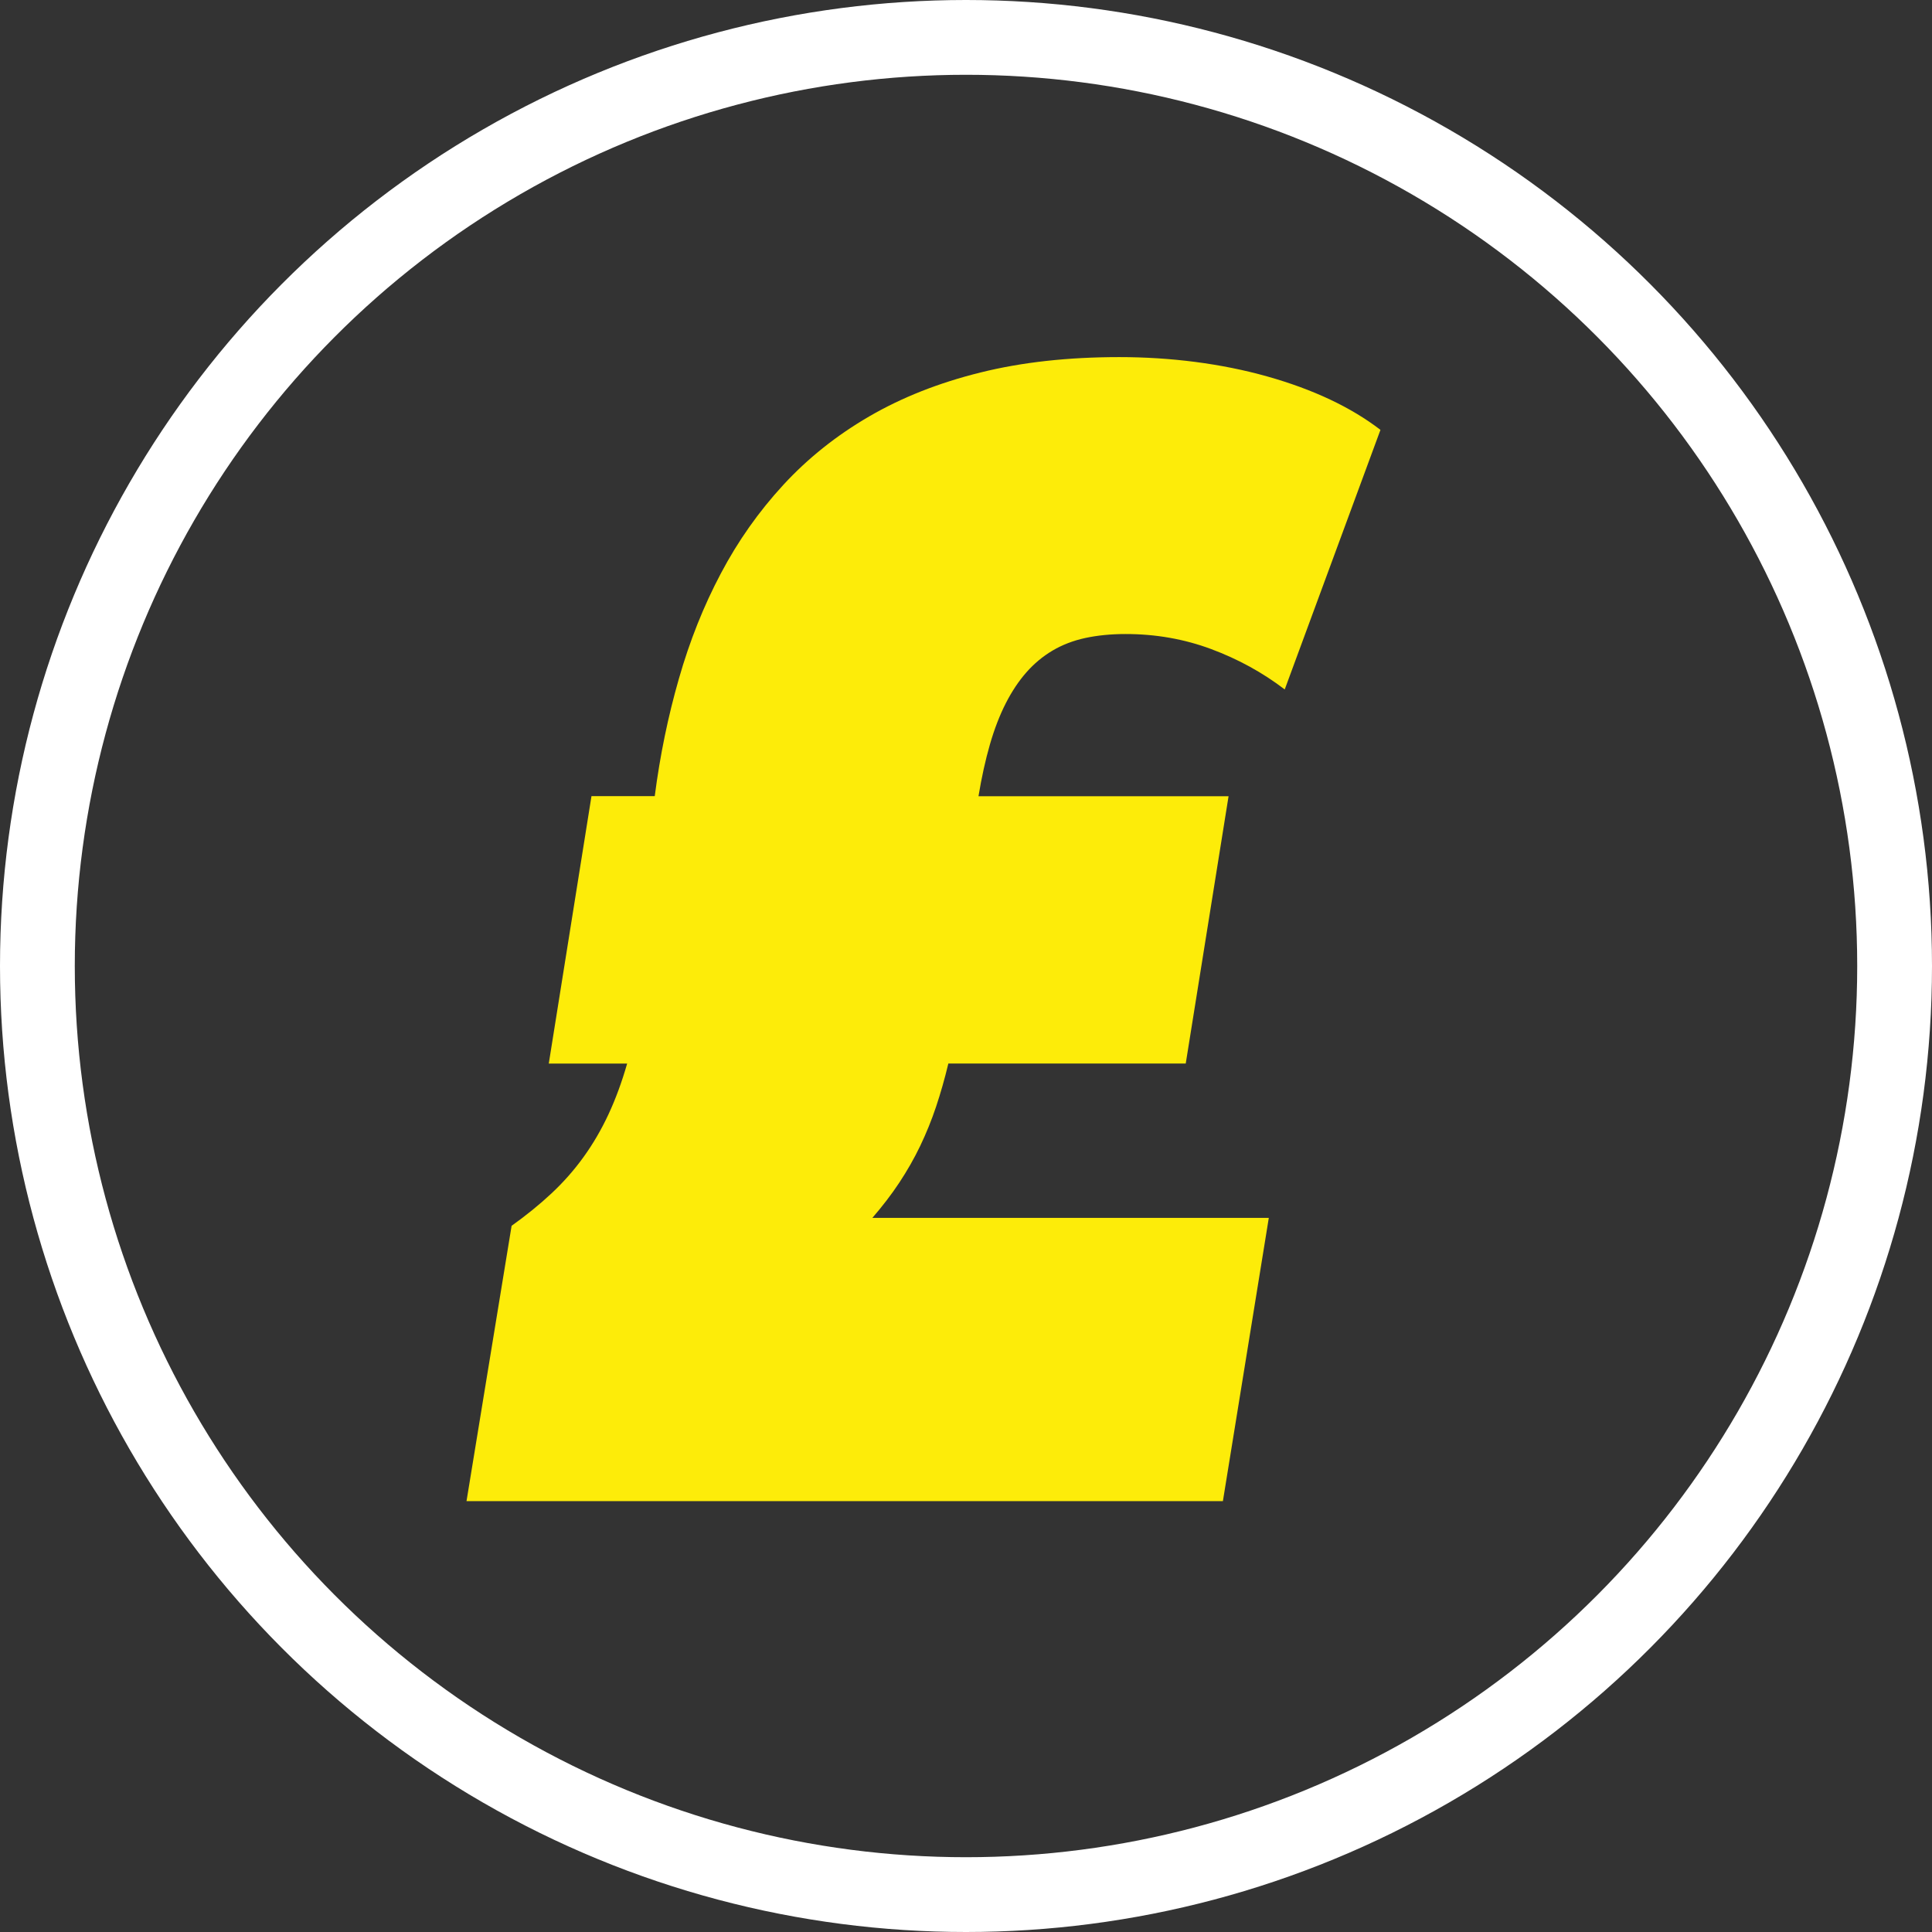
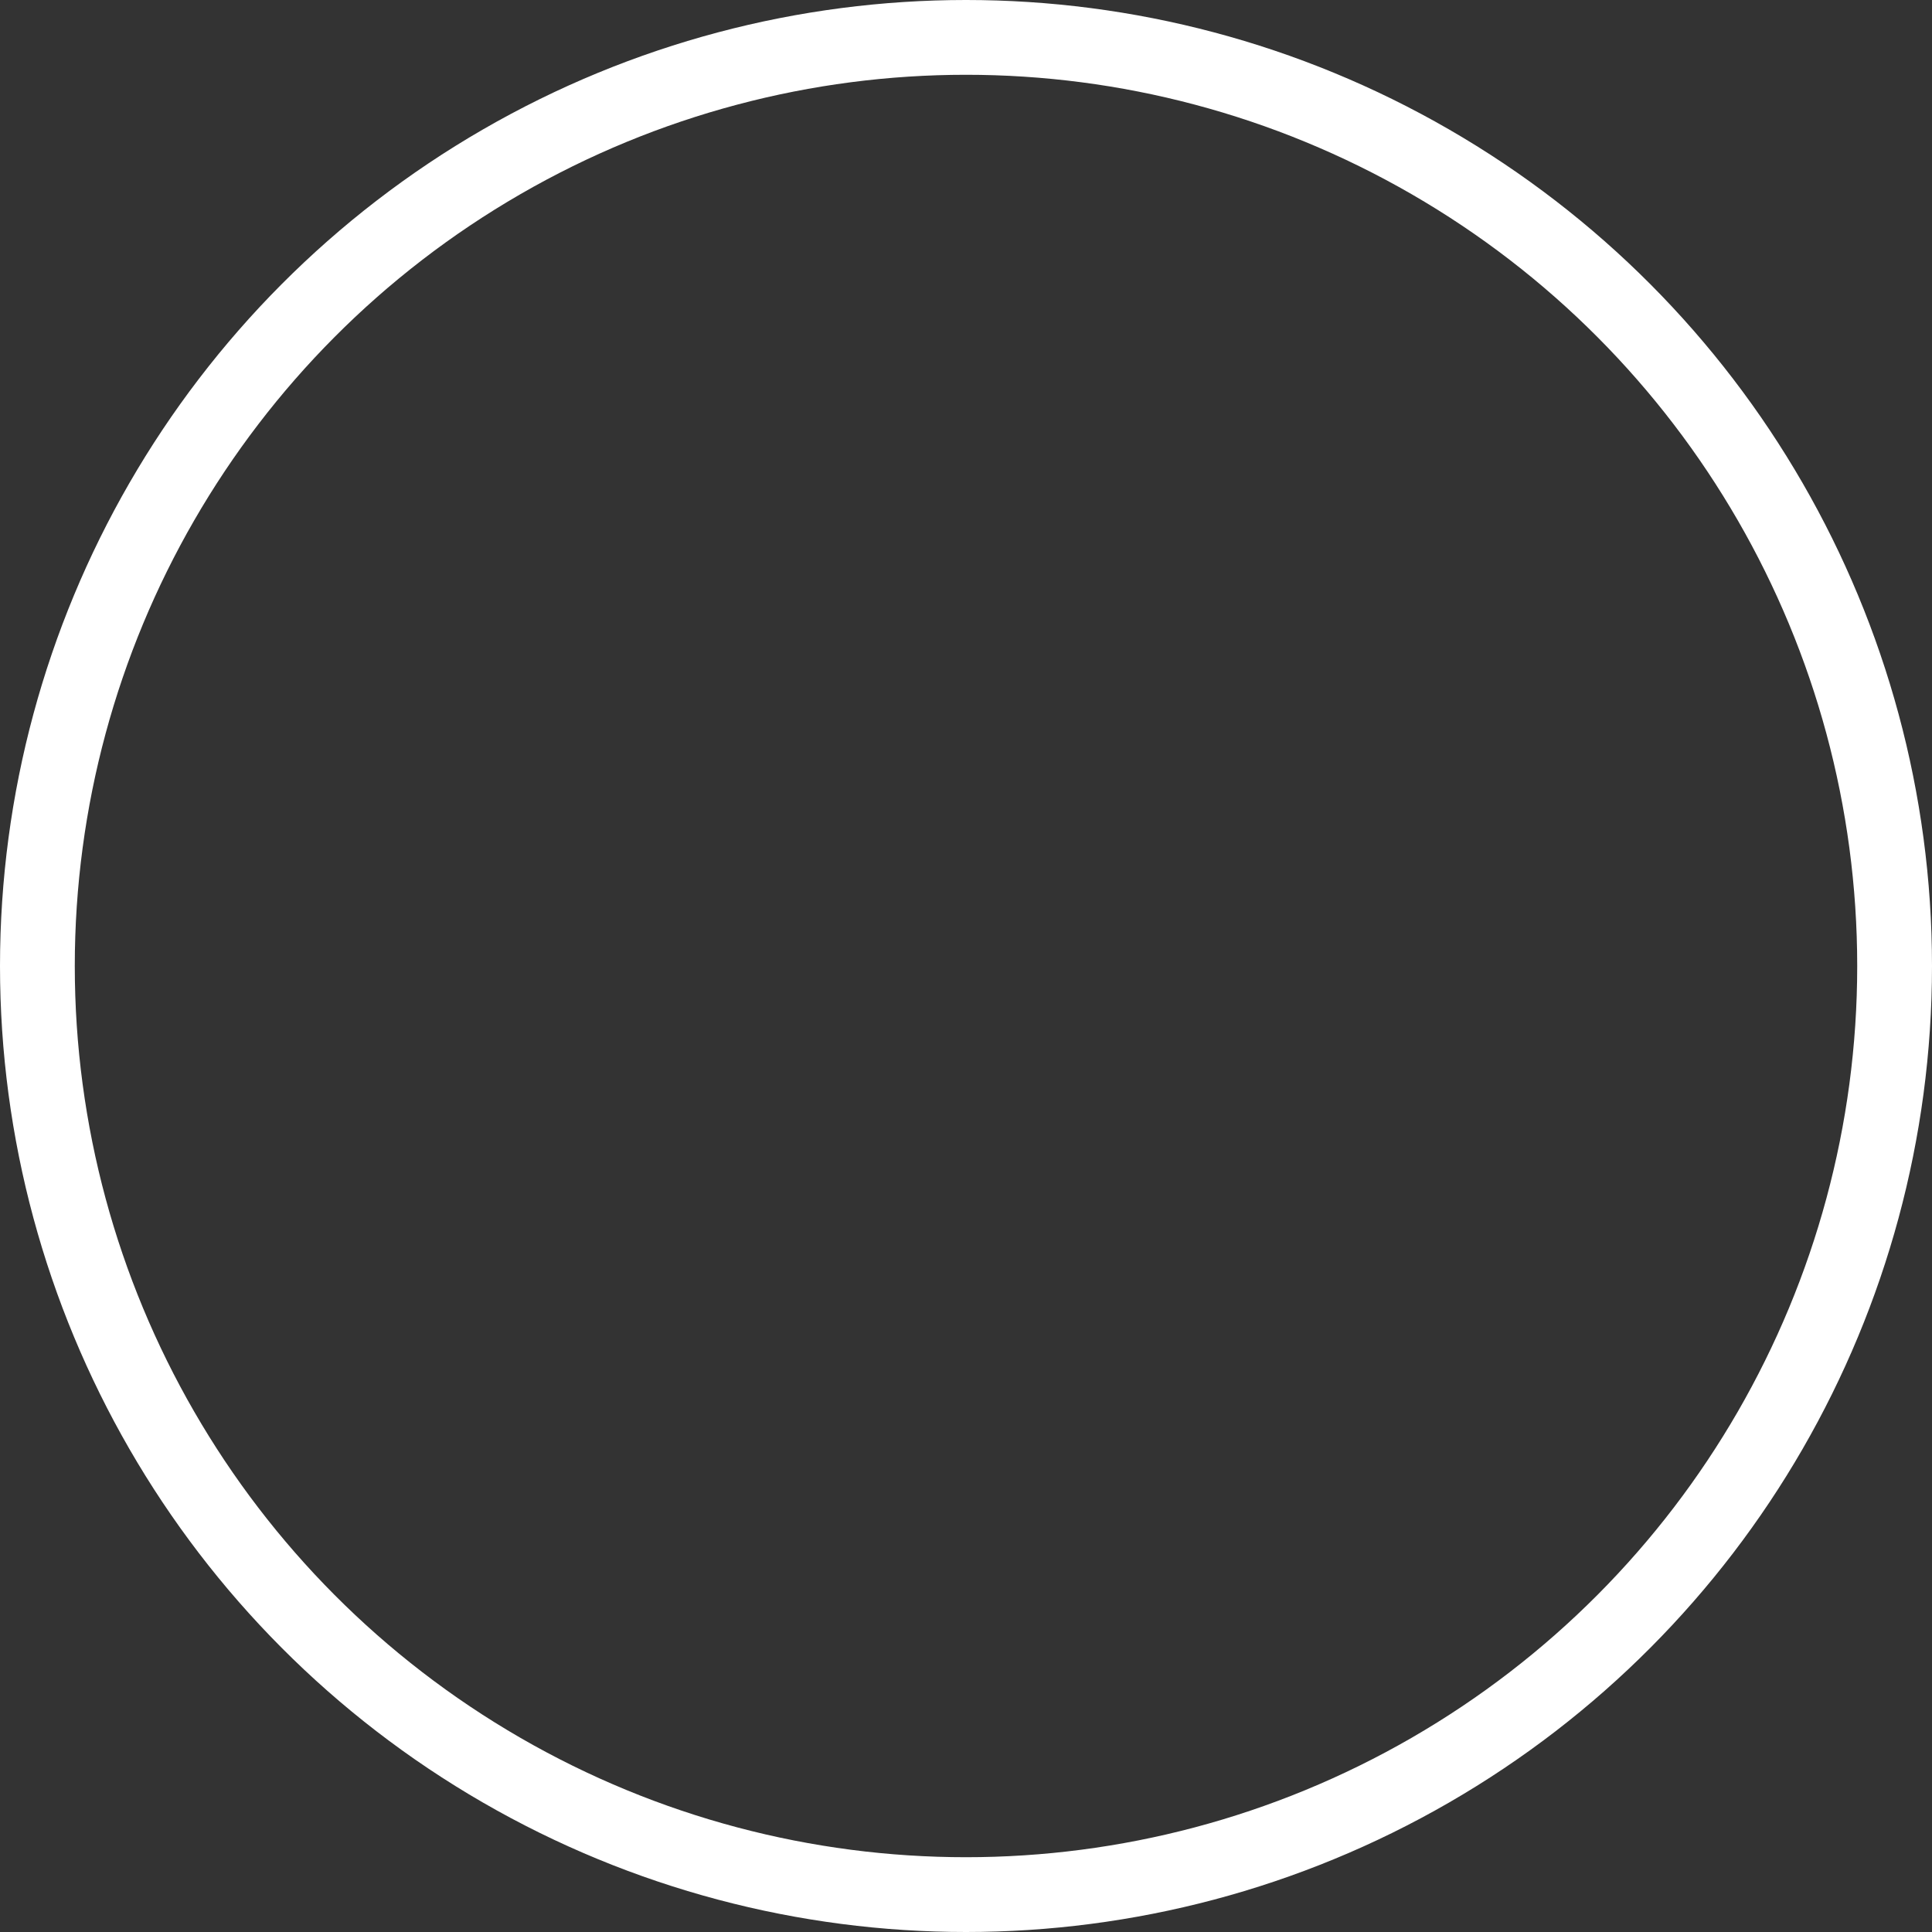
<svg xmlns="http://www.w3.org/2000/svg" id="Layer_2" data-name="Layer 2" viewBox="0 0 258.34 258.34">
  <rect x="0" y="0" width="258.34" height="258.34" fill="#333333" stroke="none" />
  <defs>
    <style>      .cls-1 {        fill: none;        stroke: #fff;        stroke-miterlimit: 10;        stroke-width: 10px;      }      .cls-2 {        fill: #fdec09;      }    </style>
  </defs>
  <g id="Layer_1-2" data-name="Layer 1">
-     <path class="cls-2" d="M158.54,142.21h-31.73c-.49,2.05-1.04,3.97-1.64,5.77-.6,1.8-1.31,3.54-2.12,5.24-.81,1.69-1.75,3.33-2.8,4.92s-2.26,3.16-3.6,4.71h53.01l-6.14,37.88H62.38l6.03-36.82c1.97-1.41,3.76-2.86,5.34-4.34s3.02-3.1,4.29-4.87c1.27-1.76,2.38-3.67,3.33-5.71.95-2.04,1.78-4.3,2.49-6.77h-10.48l5.71-35.76h8.46c.7-5.43,1.78-10.67,3.23-15.71,1.44-5.04,3.31-9.73,5.61-14.07,2.29-4.34,5.08-8.29,8.36-11.85,3.28-3.56,7.11-6.61,11.48-9.15,4.37-2.54,9.33-4.5,14.87-5.87,5.54-1.38,11.73-2.06,18.57-2.06s13.65.86,19.79,2.59c6.14,1.73,11.18,4.11,15.13,7.14l-12.8,34.71c-2.96-2.26-6.24-4.06-9.84-5.4-3.6-1.34-7.41-2.01-11.43-2.01-1.98,0-3.77.18-5.4.53-1.62.35-3.09.92-4.39,1.69-1.31.78-2.47,1.75-3.49,2.91-1.02,1.16-1.94,2.54-2.75,4.13-.81,1.59-1.52,3.42-2.12,5.5-.6,2.08-1.11,4.39-1.53,6.93h33.44l-5.73,35.76Z" />
    <circle class="cls-1" cx="129.17" cy="129.17" r="124.17" />
  </g>
</svg>